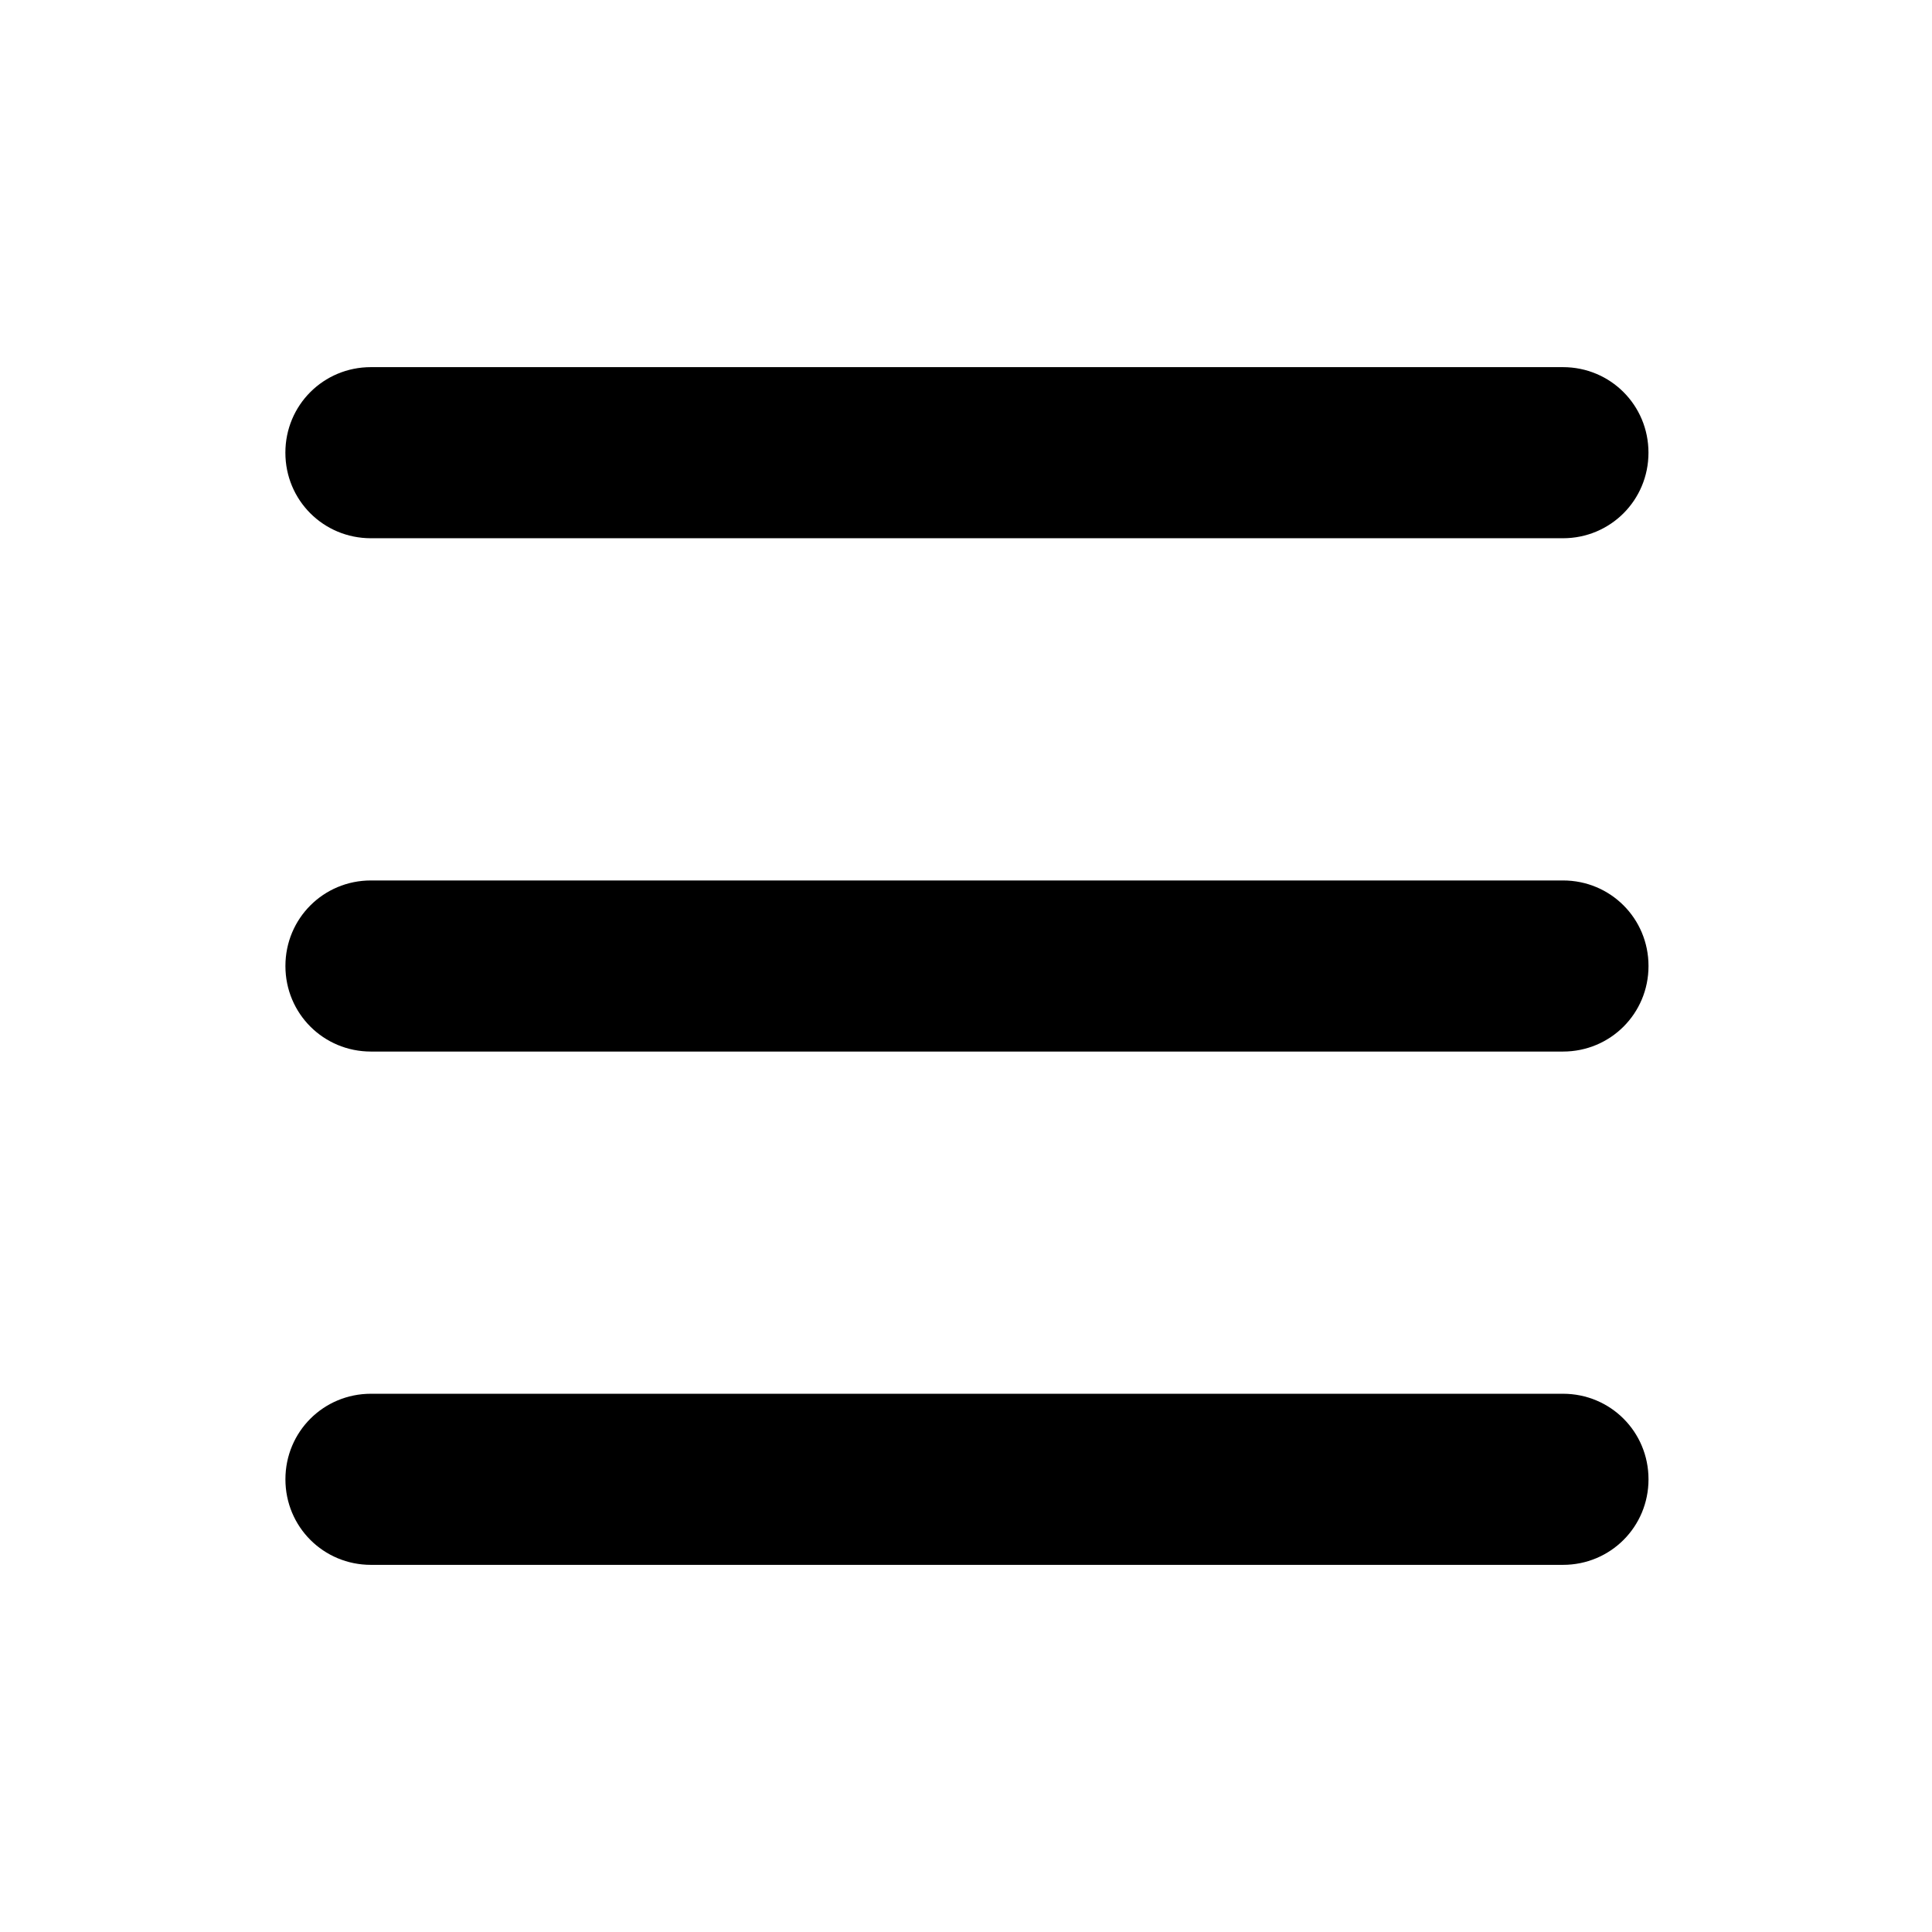
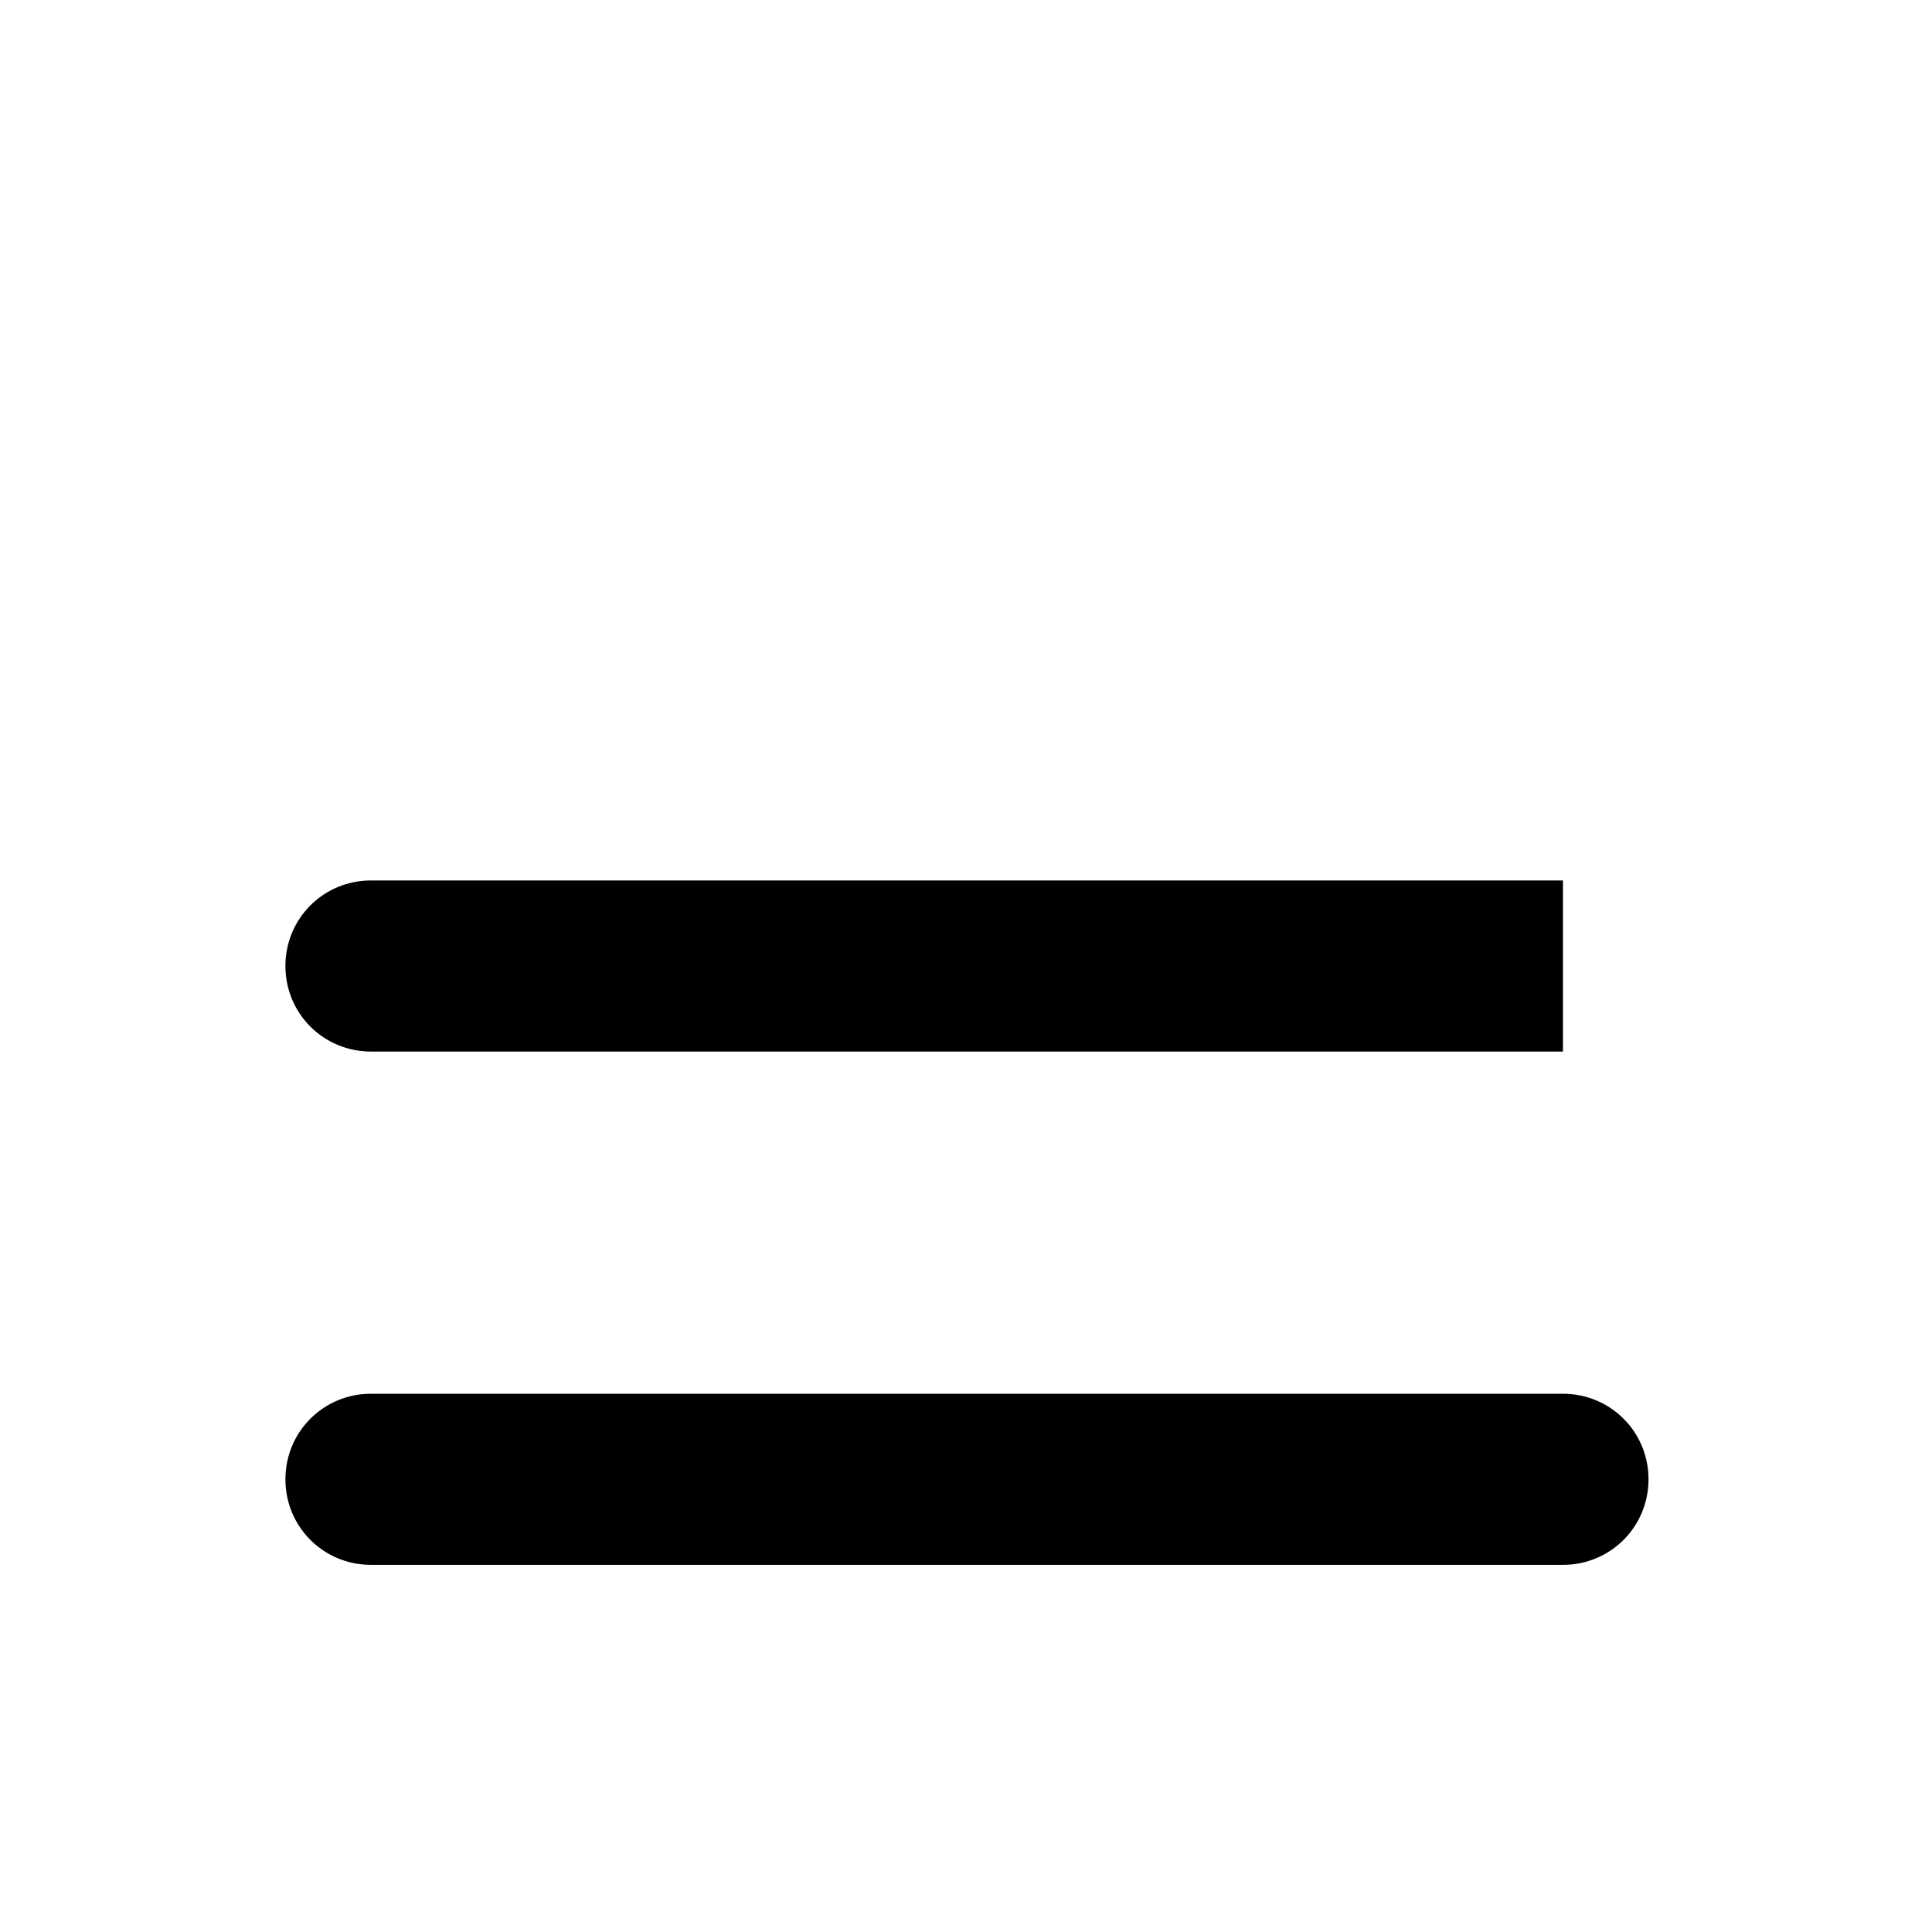
<svg xmlns="http://www.w3.org/2000/svg" fill="#000000" width="800px" height="800px" version="1.1" viewBox="144 144 512 512">
  <g>
-     <path d="m242.3 286.64h315.89c12.594 0 22.672-10.078 22.672-22.672s-10.078-22.672-22.672-22.672h-315.89c-12.594 0-22.672 10.078-22.672 22.672 0 12.598 10.078 22.672 22.672 22.672z" />
-     <path d="m558.2 377.33h-315.89c-12.594 0-22.672 10.078-22.672 22.672s10.078 22.672 22.672 22.672h315.89c12.594 0 22.672-10.078 22.672-22.672 0.004-12.598-10.074-22.672-22.668-22.672z" />
+     <path d="m558.2 377.33h-315.89c-12.594 0-22.672 10.078-22.672 22.672s10.078 22.672 22.672 22.672h315.89z" />
    <path d="m558.2 513.36h-315.89c-12.594 0-22.672 10.078-22.672 22.672s10.078 22.672 22.672 22.672h315.89c12.594 0 22.672-10.078 22.672-22.672 0.004-12.594-10.074-22.672-22.668-22.672z" />
  </g>
</svg>